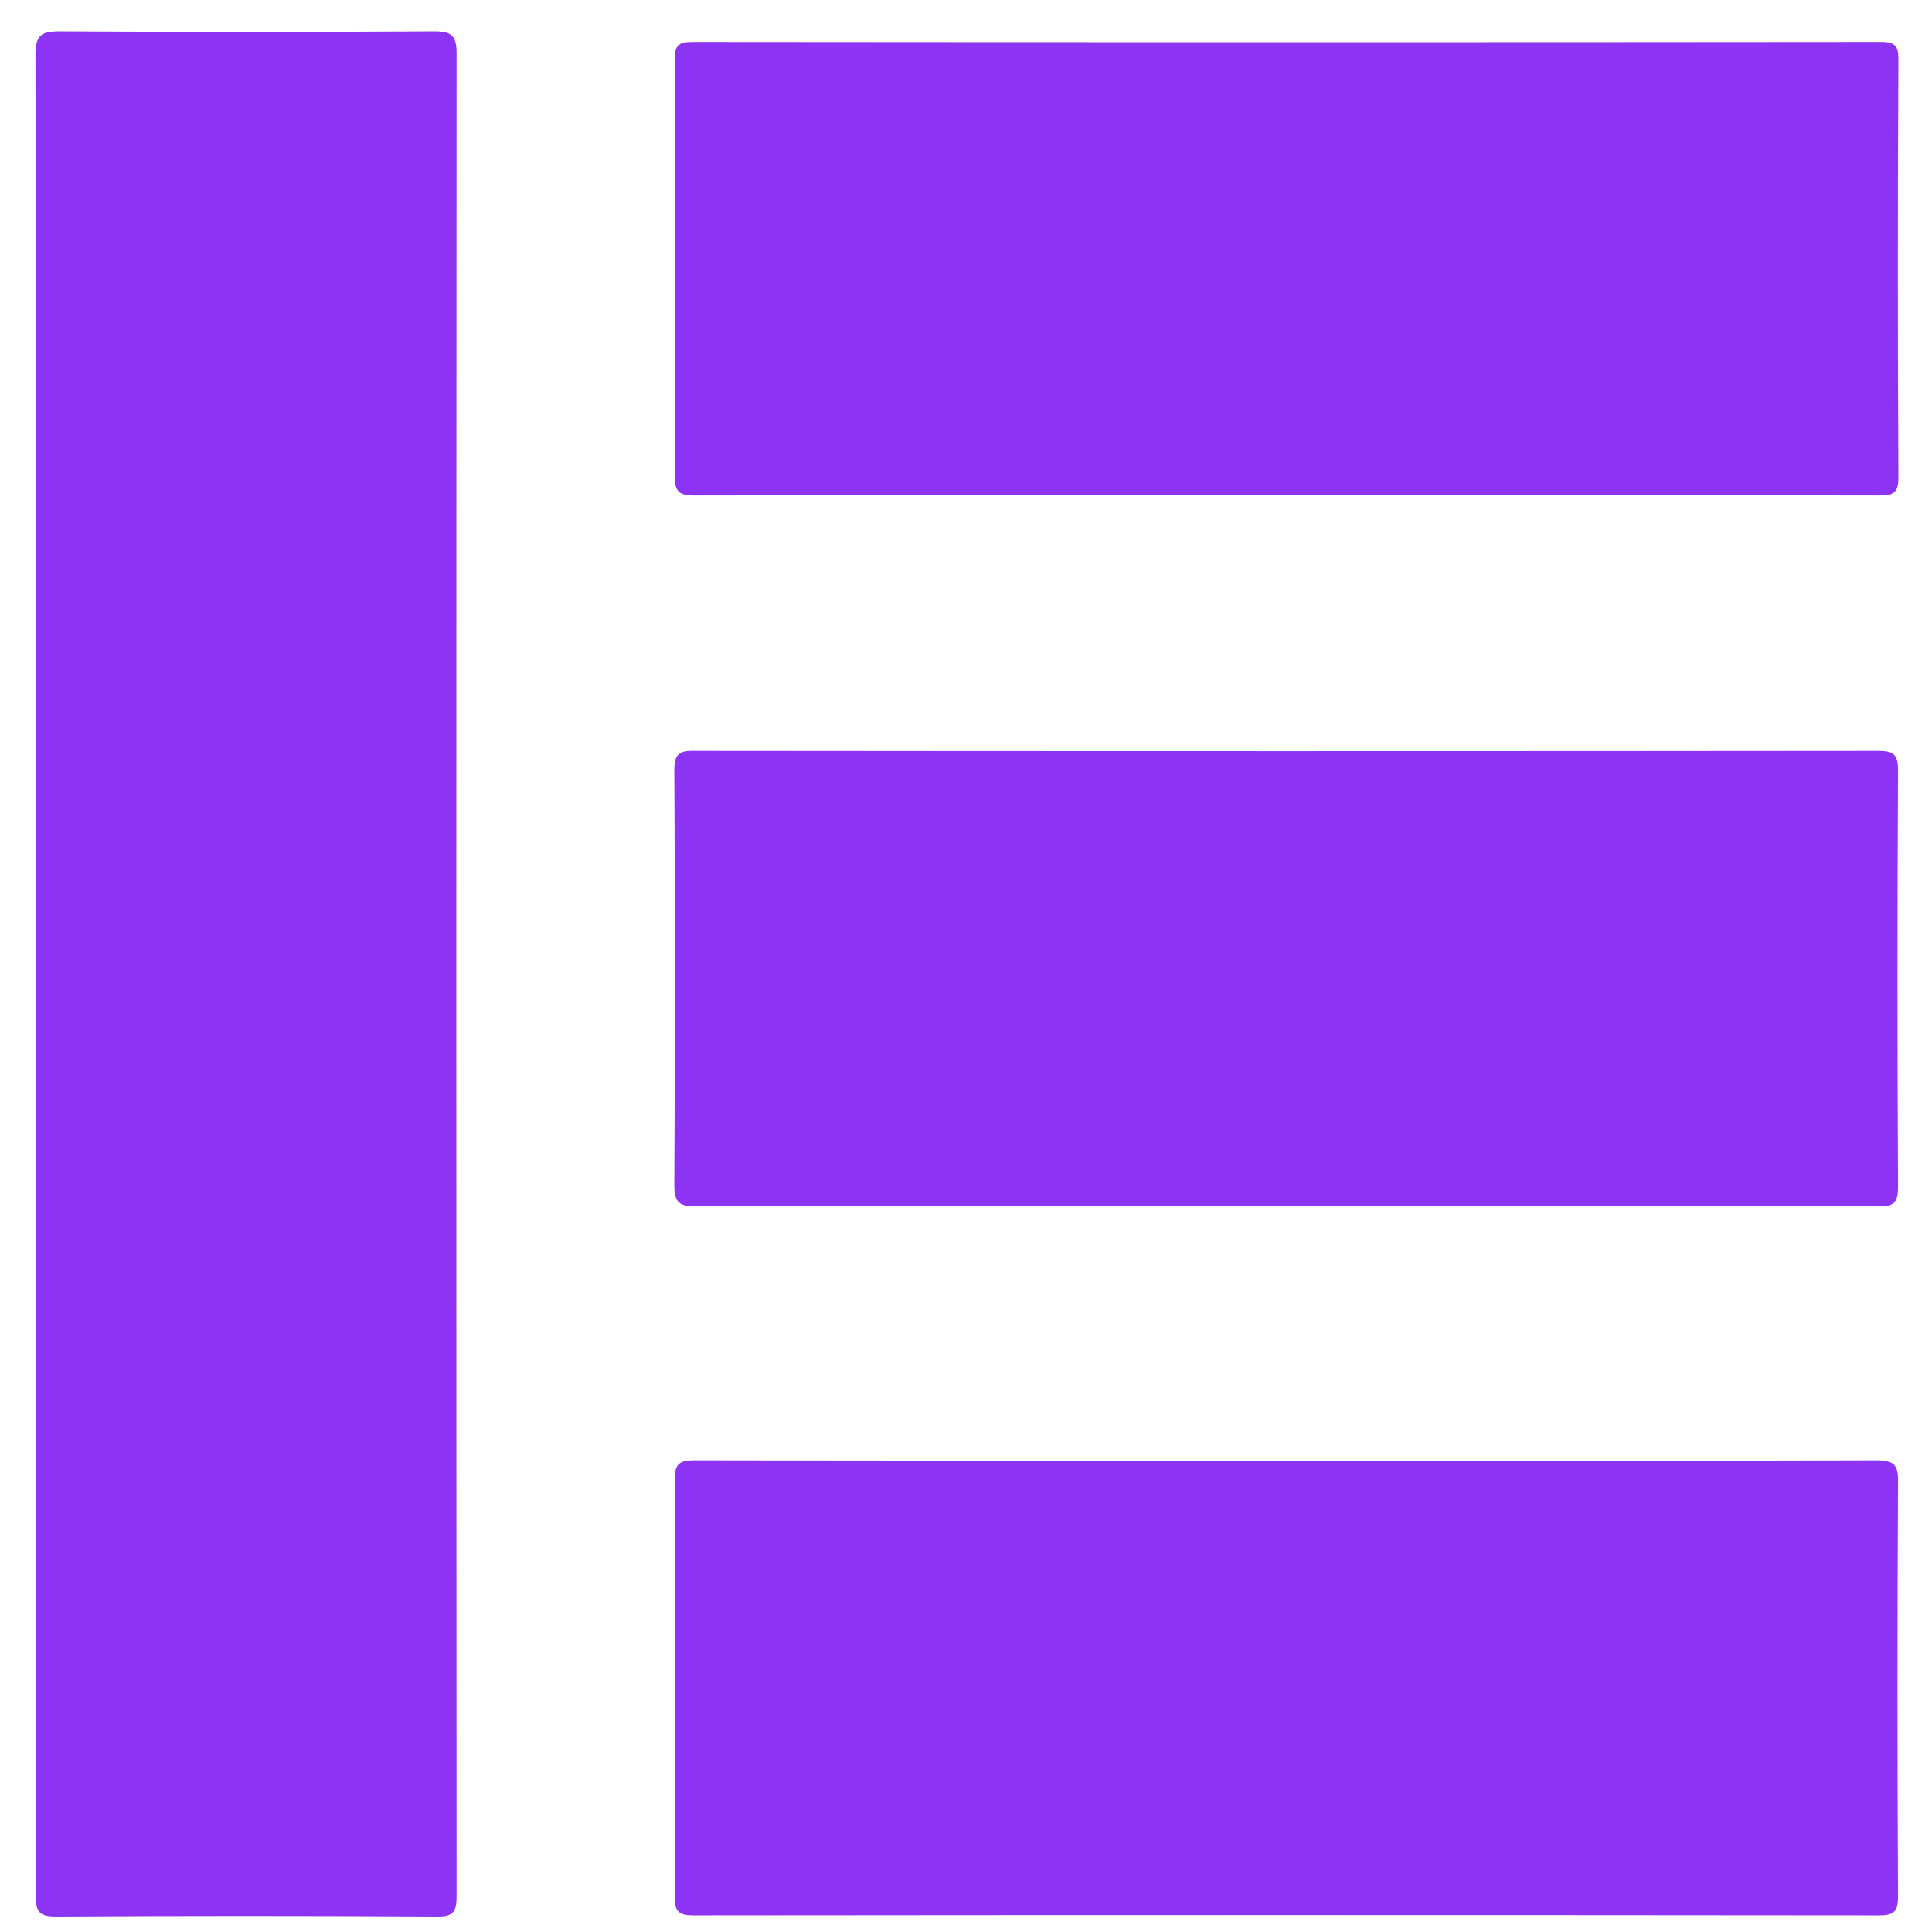
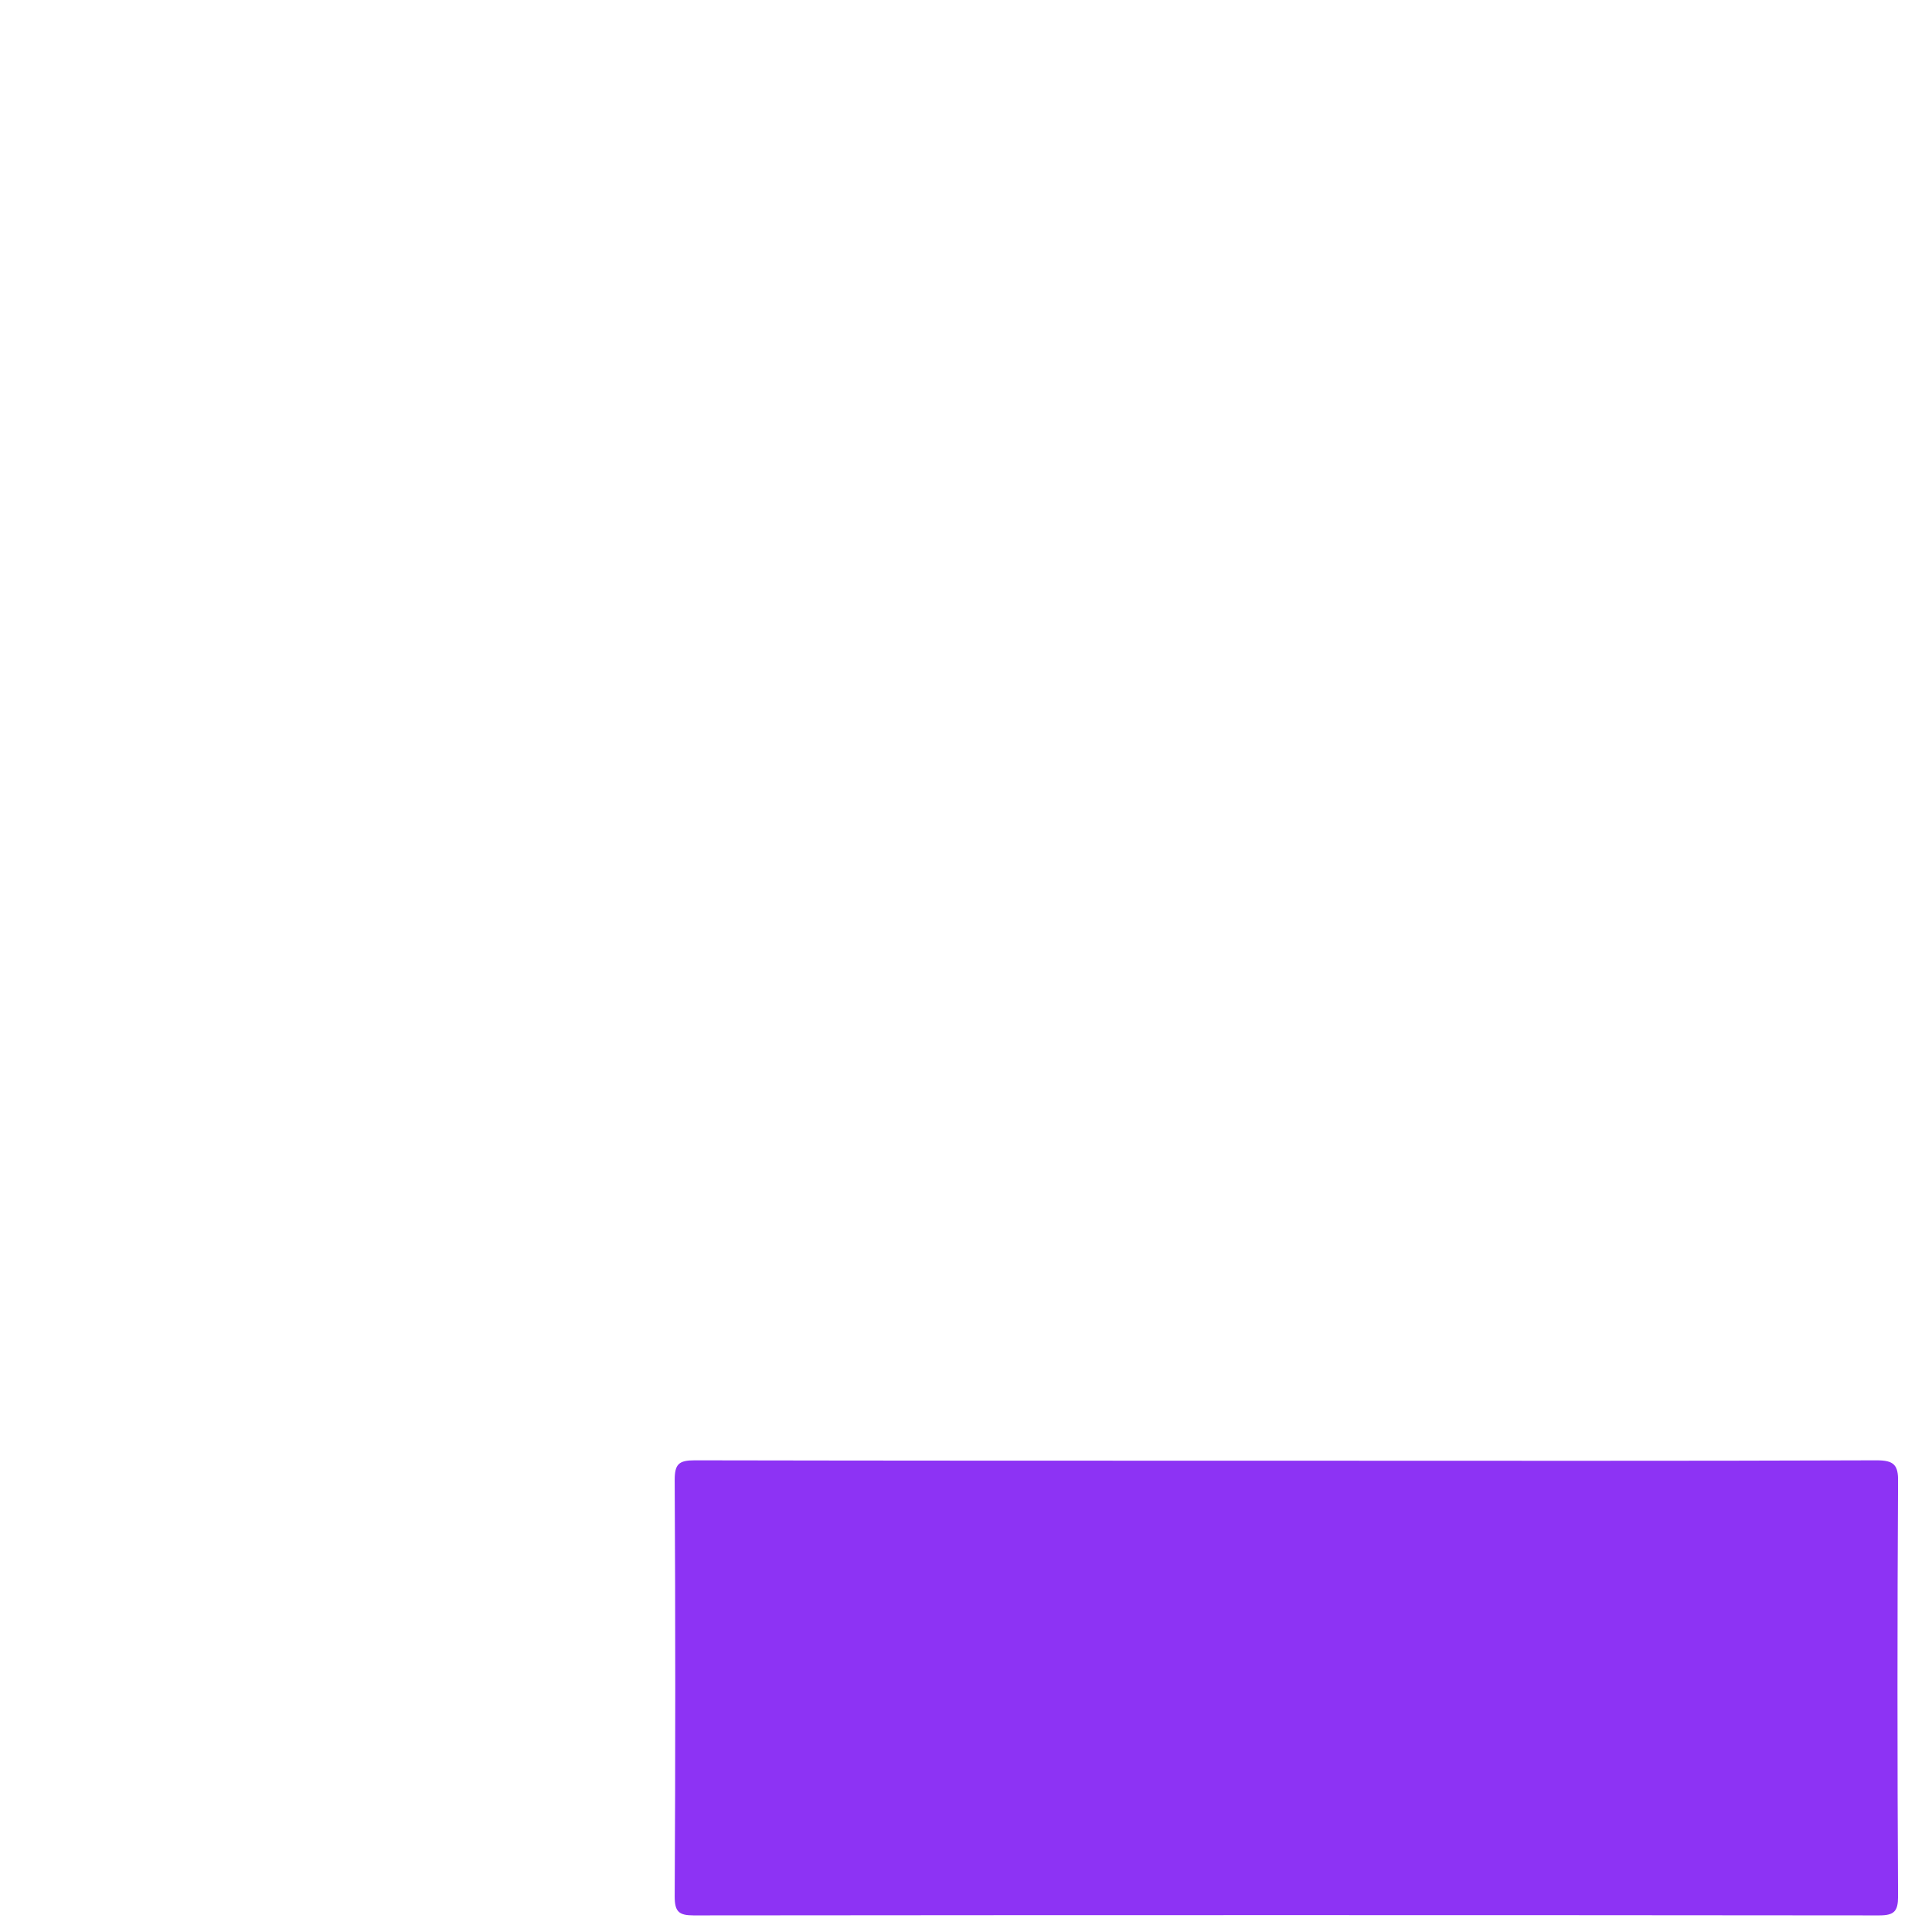
<svg xmlns="http://www.w3.org/2000/svg" version="1.1" id="Layer_1" x="0px" y="0px" viewBox="0 0 512 512" style="enable-background:new 0 0 512 512;" xml:space="preserve">
  <style type="text/css">
	.st0{fill:#8D33F4;}
</style>
  <g>
-     <path class="st0" d="M9.5,258.5c0-81.3,0.1-162.6-0.1-243.9c0-5.2,1.4-6.3,6.4-6.3c33.1,0.2,66.3,0.2,99.4,0c4.5,0,5.8,1.2,5.8,5.8   c-0.1,162.7-0.1,325.5,0,488.2c0,4.1-0.6,5.7-5.3,5.6c-33.6-0.2-67.3-0.2-100.9,0c-4.8,0-5.3-1.6-5.3-5.7   C9.5,421.1,9.5,339.8,9.5,258.5z" />
-     <path class="st0" d="M340.4,319.6c-52,0-103.9-0.1-155.9,0.1c-4.5,0-5.8-1-5.8-5.7c0.2-36.6,0.2-73.3,0-109.9   c0-4.2,1.2-5.2,5.3-5.1c104.6,0.1,209.1,0.1,313.7,0c4.1,0,5.3,0.9,5.3,5.1c-0.2,36.8-0.2,73.6,0,110.4c0,4.1-1,5.3-5.2,5.2   C445.3,319.5,392.9,319.6,340.4,319.6z" />
    <path class="st0" d="M340.9,387.1c52.1,0,104.2,0.1,156.4-0.1c4.6,0,5.8,1.2,5.7,5.7c-0.2,36.6-0.2,73.3,0,109.9c0,3.9-1,5-5,5   c-104.7-0.1-209.5-0.1-314.2,0c-3.9,0-5-1-5-5c0.2-36.8,0.2-73.6,0-110.4c0-4.2,1.1-5.2,5.3-5.2   C236.4,387.1,288.6,387.1,340.9,387.1z" />
-     <path class="st0" d="M341,131.2c-52.3,0-104.6,0-156.9,0.1c-4,0-5.3-0.9-5.3-5.1c0.2-36.8,0.2-73.6,0-110.4c0-3.7,0.9-4.7,4.7-4.7   c104.9,0.1,209.8,0.1,314.8,0c3.6,0,4.8,0.7,4.8,4.6c-0.2,37-0.2,73.9,0,110.9c0,4.3-1.6,4.7-5.2,4.7   C445.6,131.2,393.3,131.2,341,131.2z" />
  </g>
</svg>